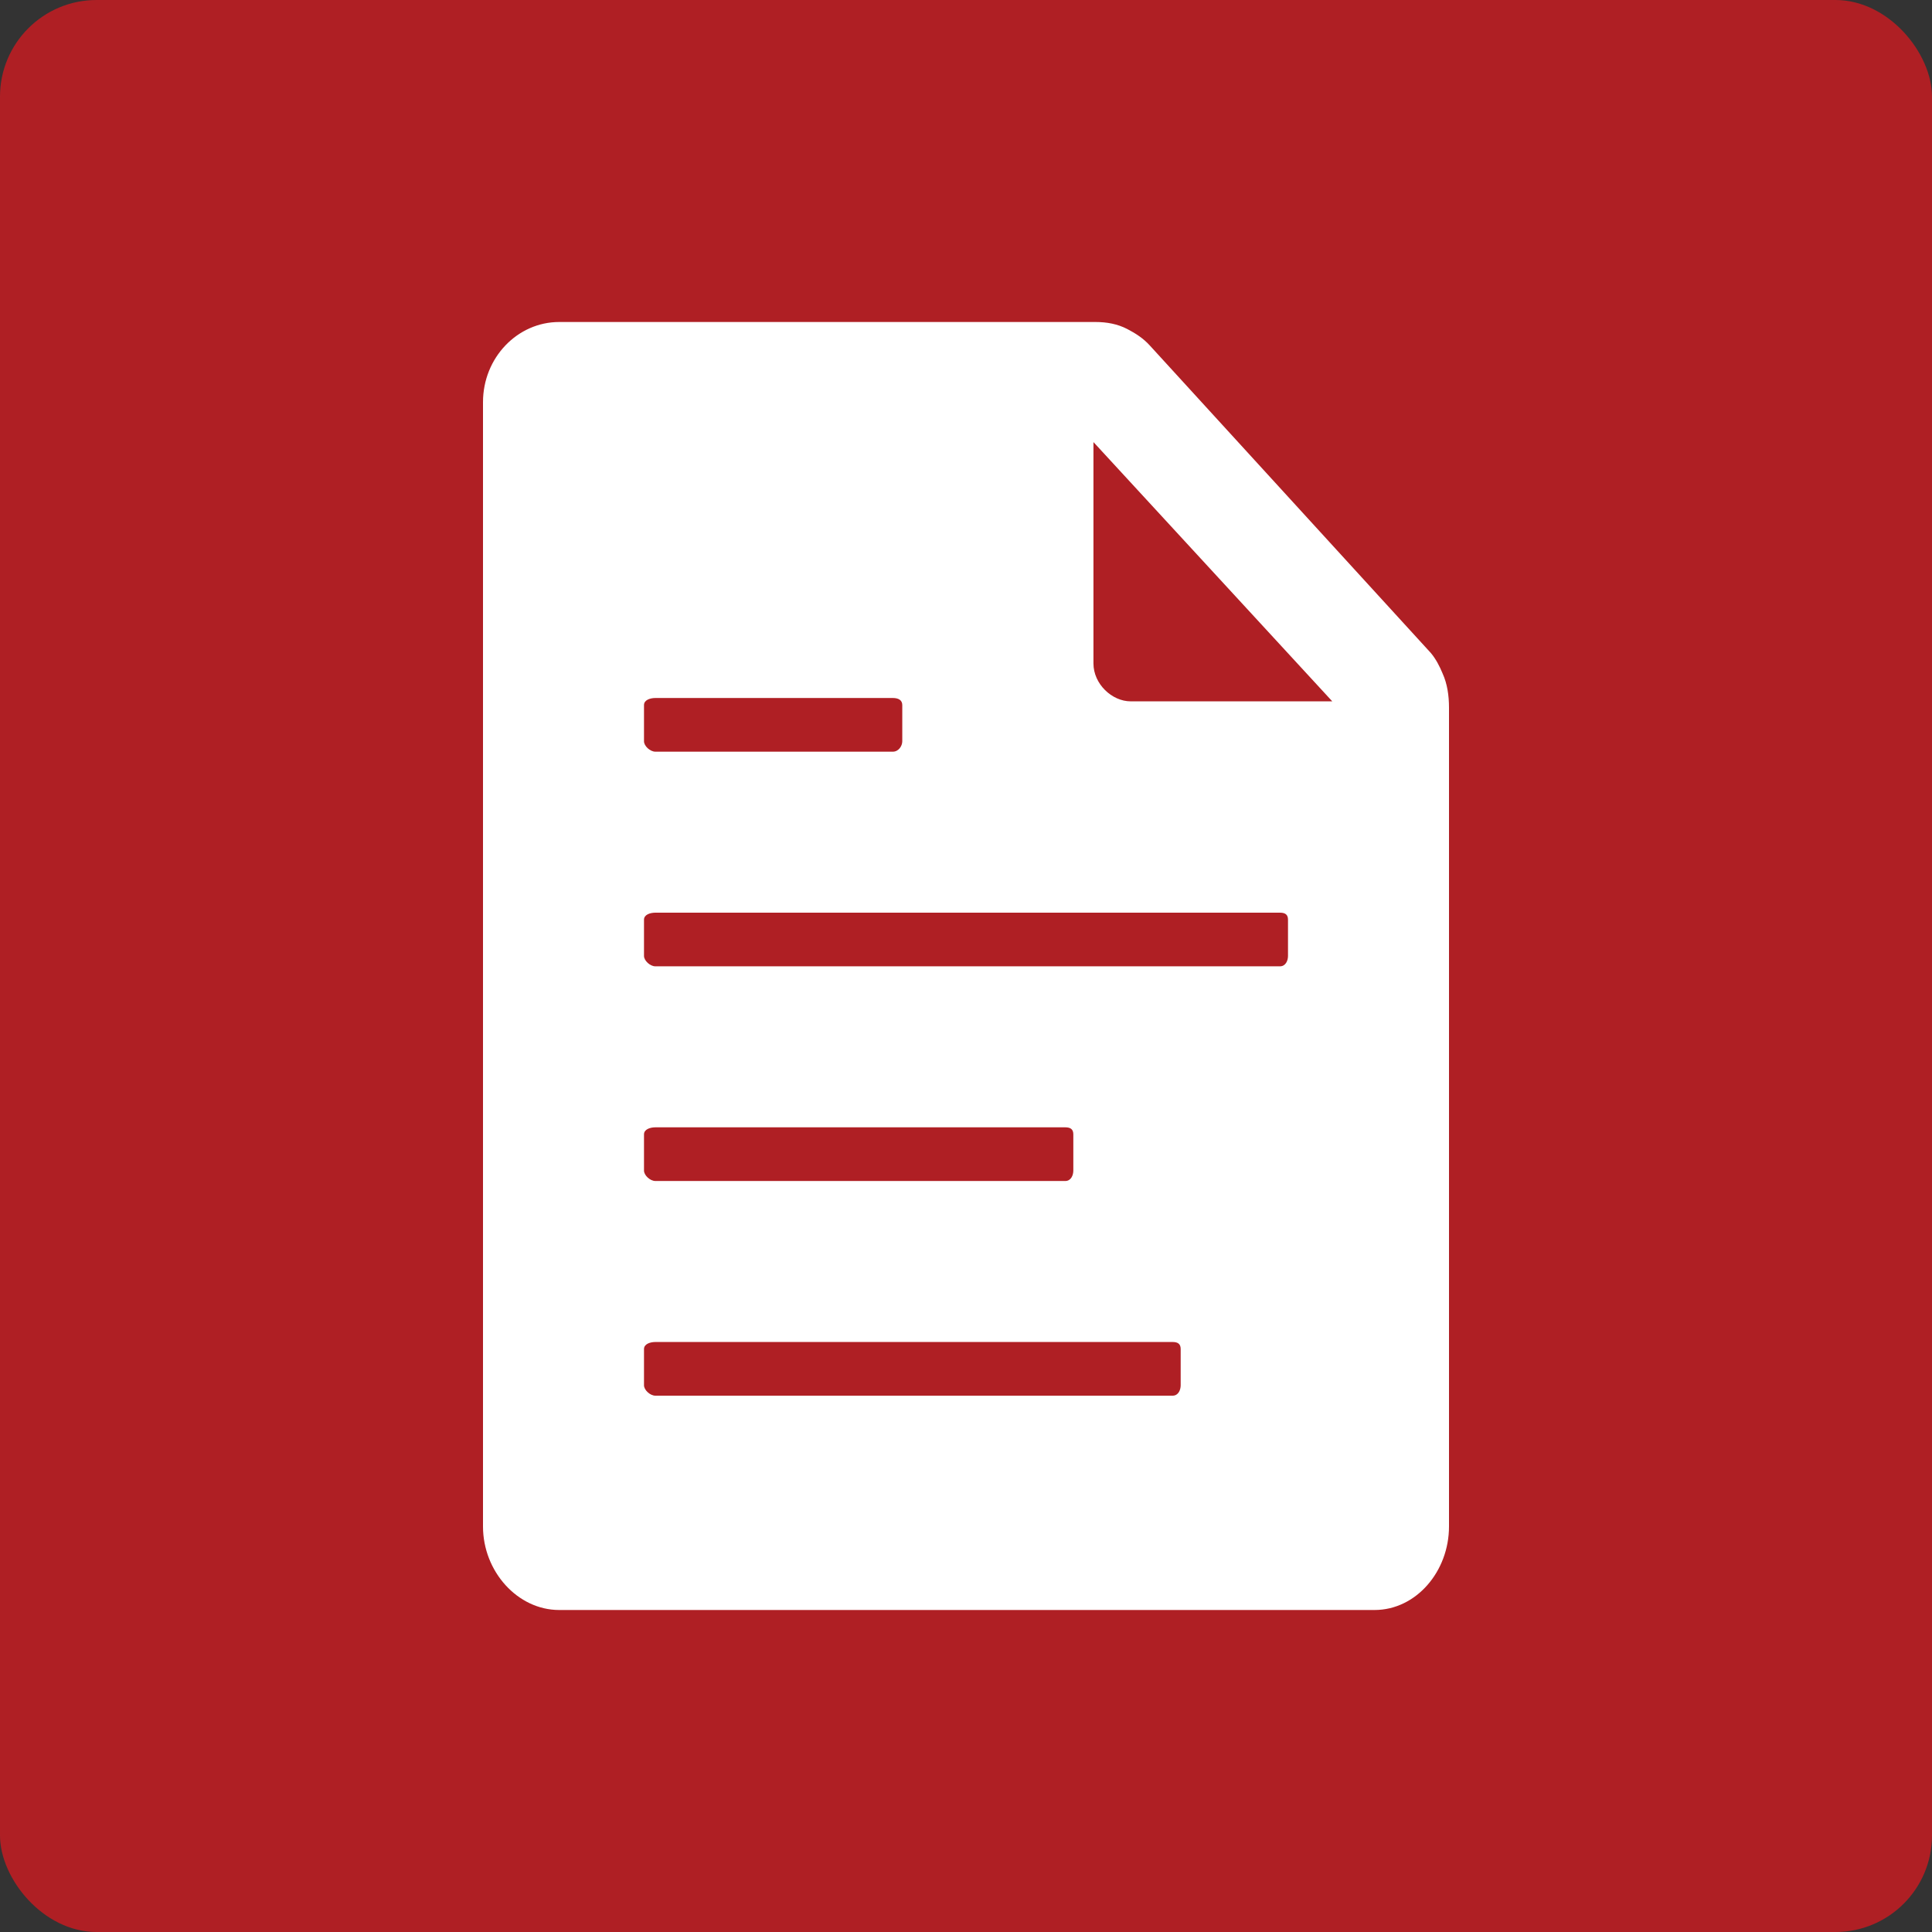
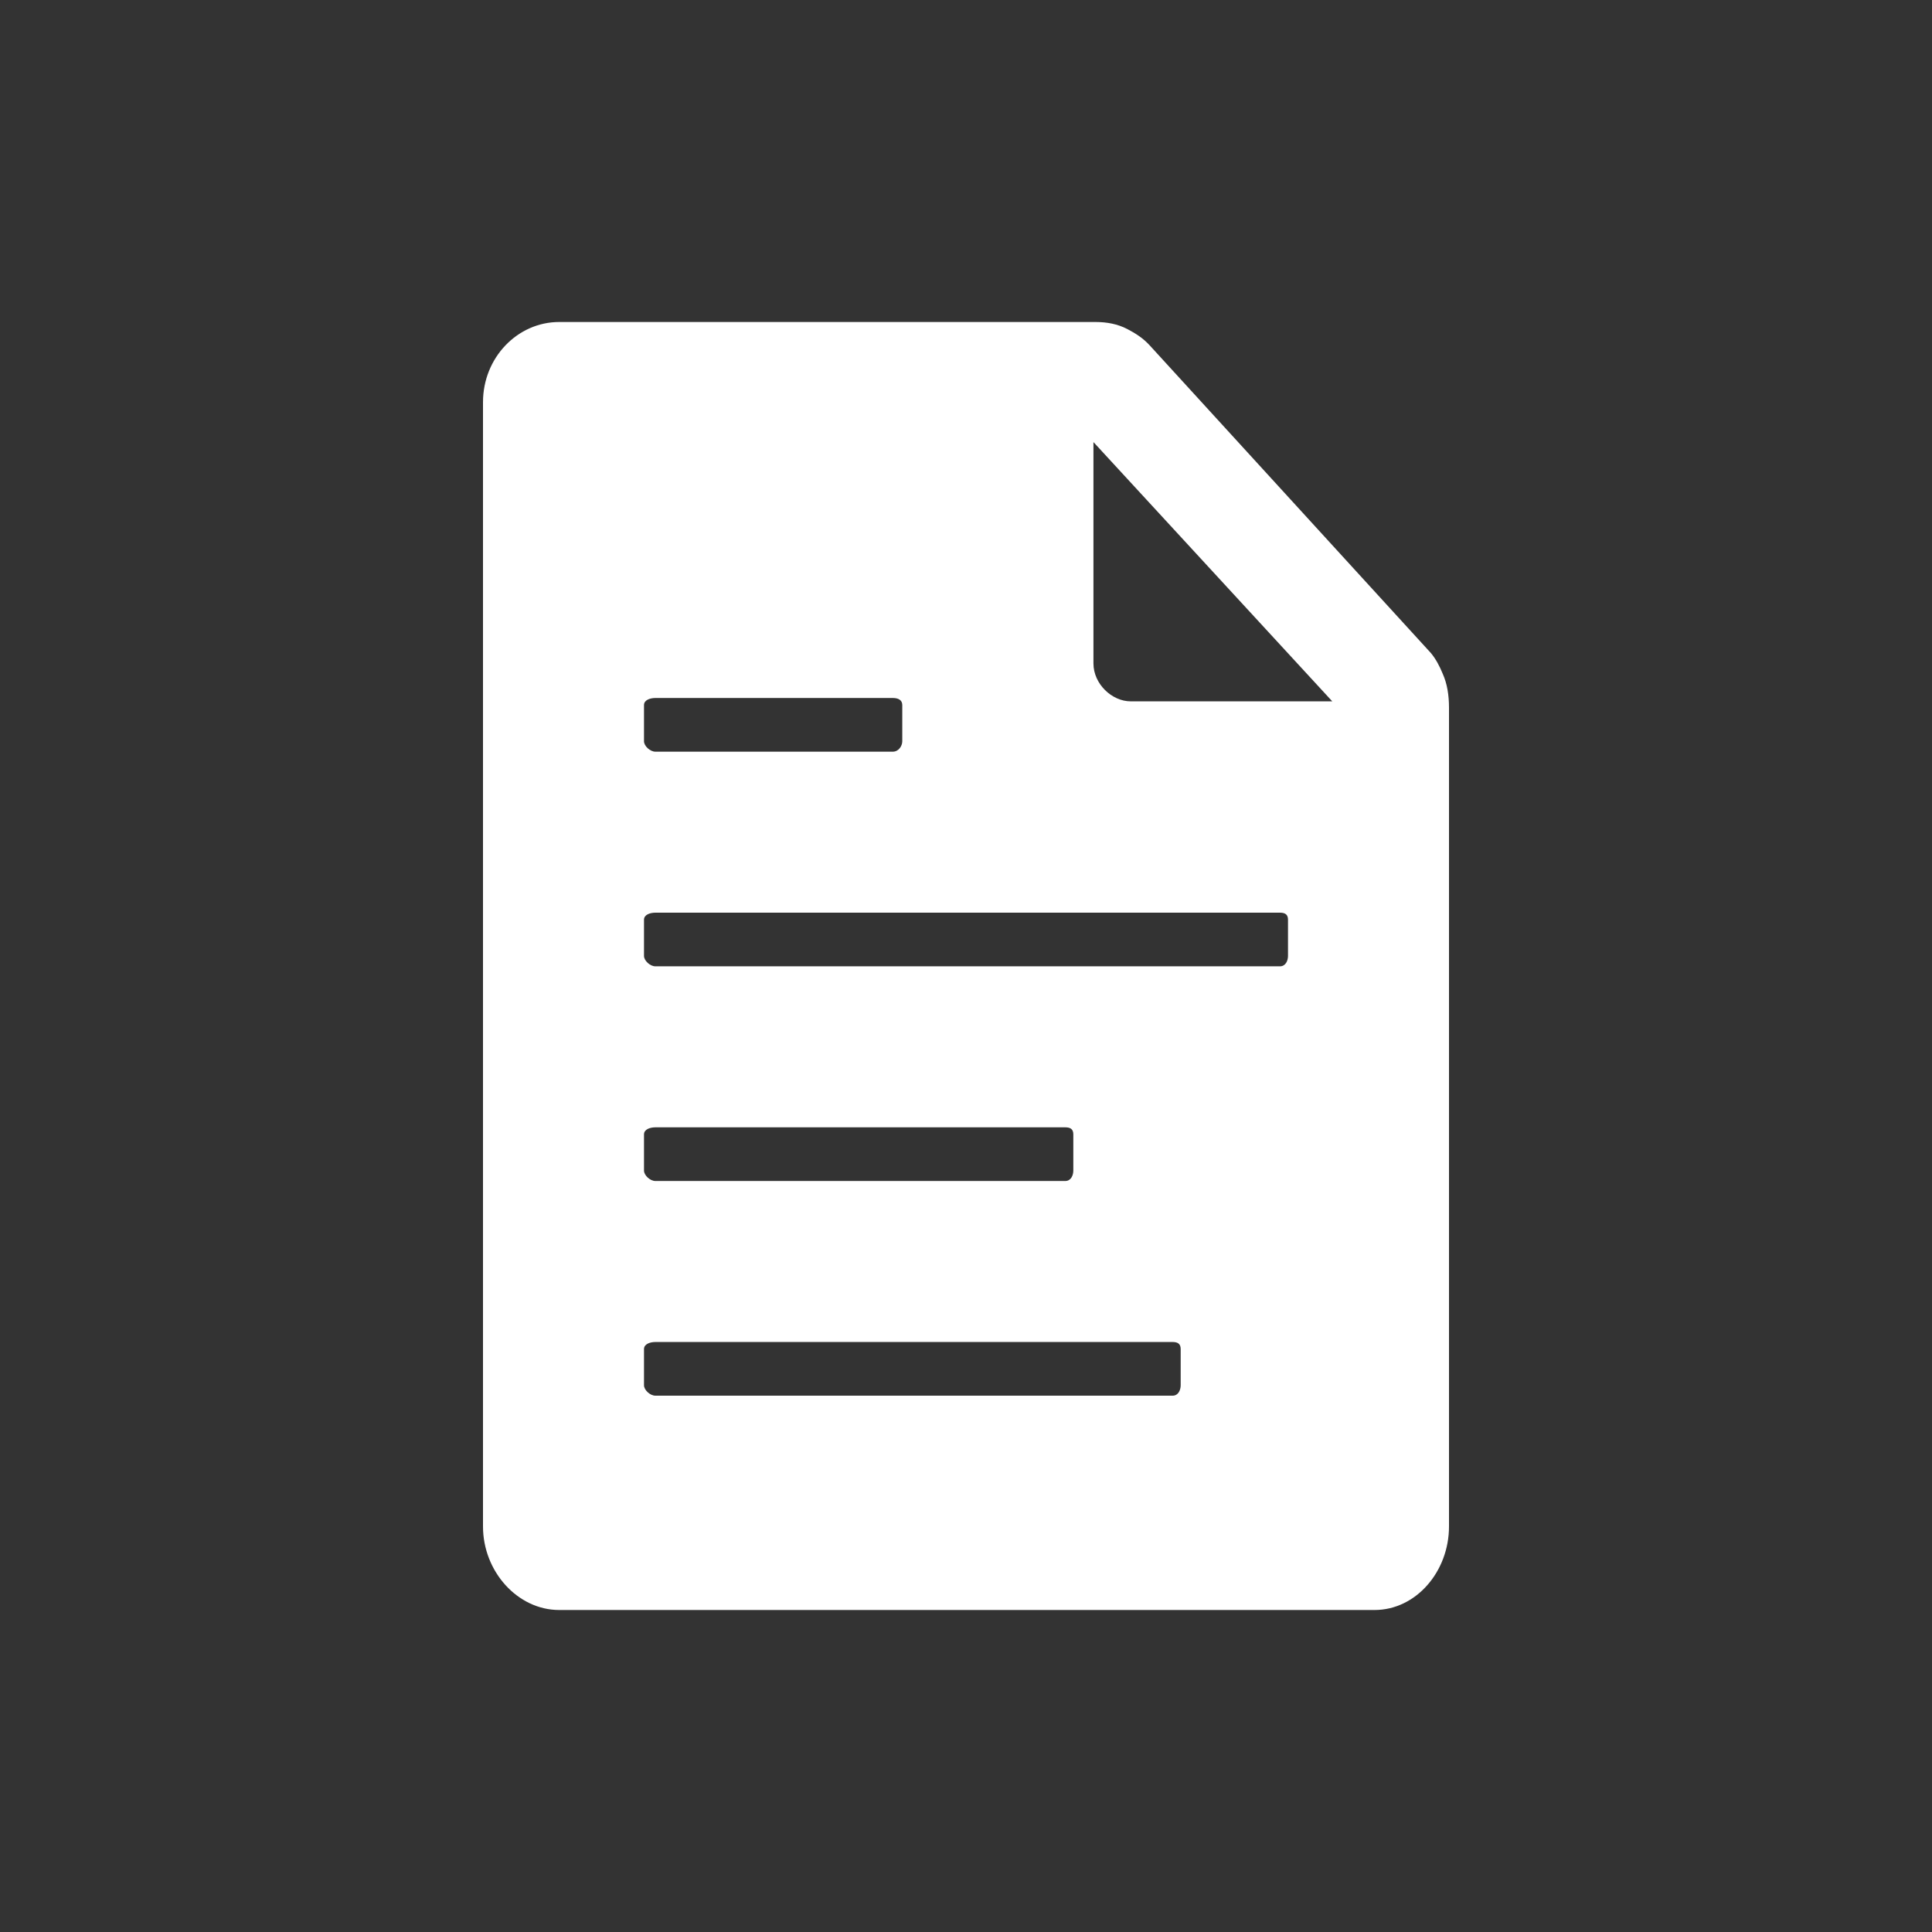
<svg xmlns="http://www.w3.org/2000/svg" width="60" height="60" viewBox="0 0 60 60" fill="none">
  <rect x="0" y="0" width="60" height="60" fill="#333333" stroke="none" />
-   <rect width="60" height="60" rx="3" fill="#AF1F24" />
  <path d="M44.802 20.917C44.708 20.688 44.594 20.469 44.438 20.281L35.708 10.729C35.51 10.51 35.271 10.354 35.01 10.219C34.708 10.062 34.375 10 34.021 10H17.365C16.073 10 15 11.104 15 12.49V47.406C15 48.802 16.073 50 17.365 50H42.688C43.979 50 45 48.802 45 47.406V21.979C45 21.604 44.948 21.24 44.802 20.917ZM20 21.896C20 21.74 20.188 21.677 20.354 21.677H27.729C27.896 21.677 28.021 21.74 28.021 21.896V23.021C28.021 23.167 27.906 23.344 27.729 23.344H20.354C20.188 23.344 20 23.167 20 23.021V21.896ZM20 35.229C20 35.073 20.188 35.01 20.354 35.01H33.083C33.25 35.01 33.333 35.073 33.333 35.229V36.354C33.333 36.5 33.26 36.677 33.083 36.677H20.354C20.188 36.677 20 36.5 20 36.354V35.229ZM36.667 43.021C36.667 43.167 36.594 43.344 36.417 43.344H20.354C20.188 43.344 20 43.167 20 43.021V41.896C20 41.74 20.188 41.677 20.354 41.677H36.417C36.583 41.677 36.667 41.74 36.667 41.896V43.021ZM40 29.688C40 29.833 39.927 30.01 39.75 30.01H20.354C20.188 30.01 20 29.833 20 29.688V28.562C20 28.406 20.188 28.344 20.354 28.344H39.75C39.917 28.344 40 28.406 40 28.562V29.688ZM35.115 21.781C34.531 21.781 33.958 21.24 33.958 20.604V13.729L41.375 21.781H35.115Z" fill="white" />
</svg>